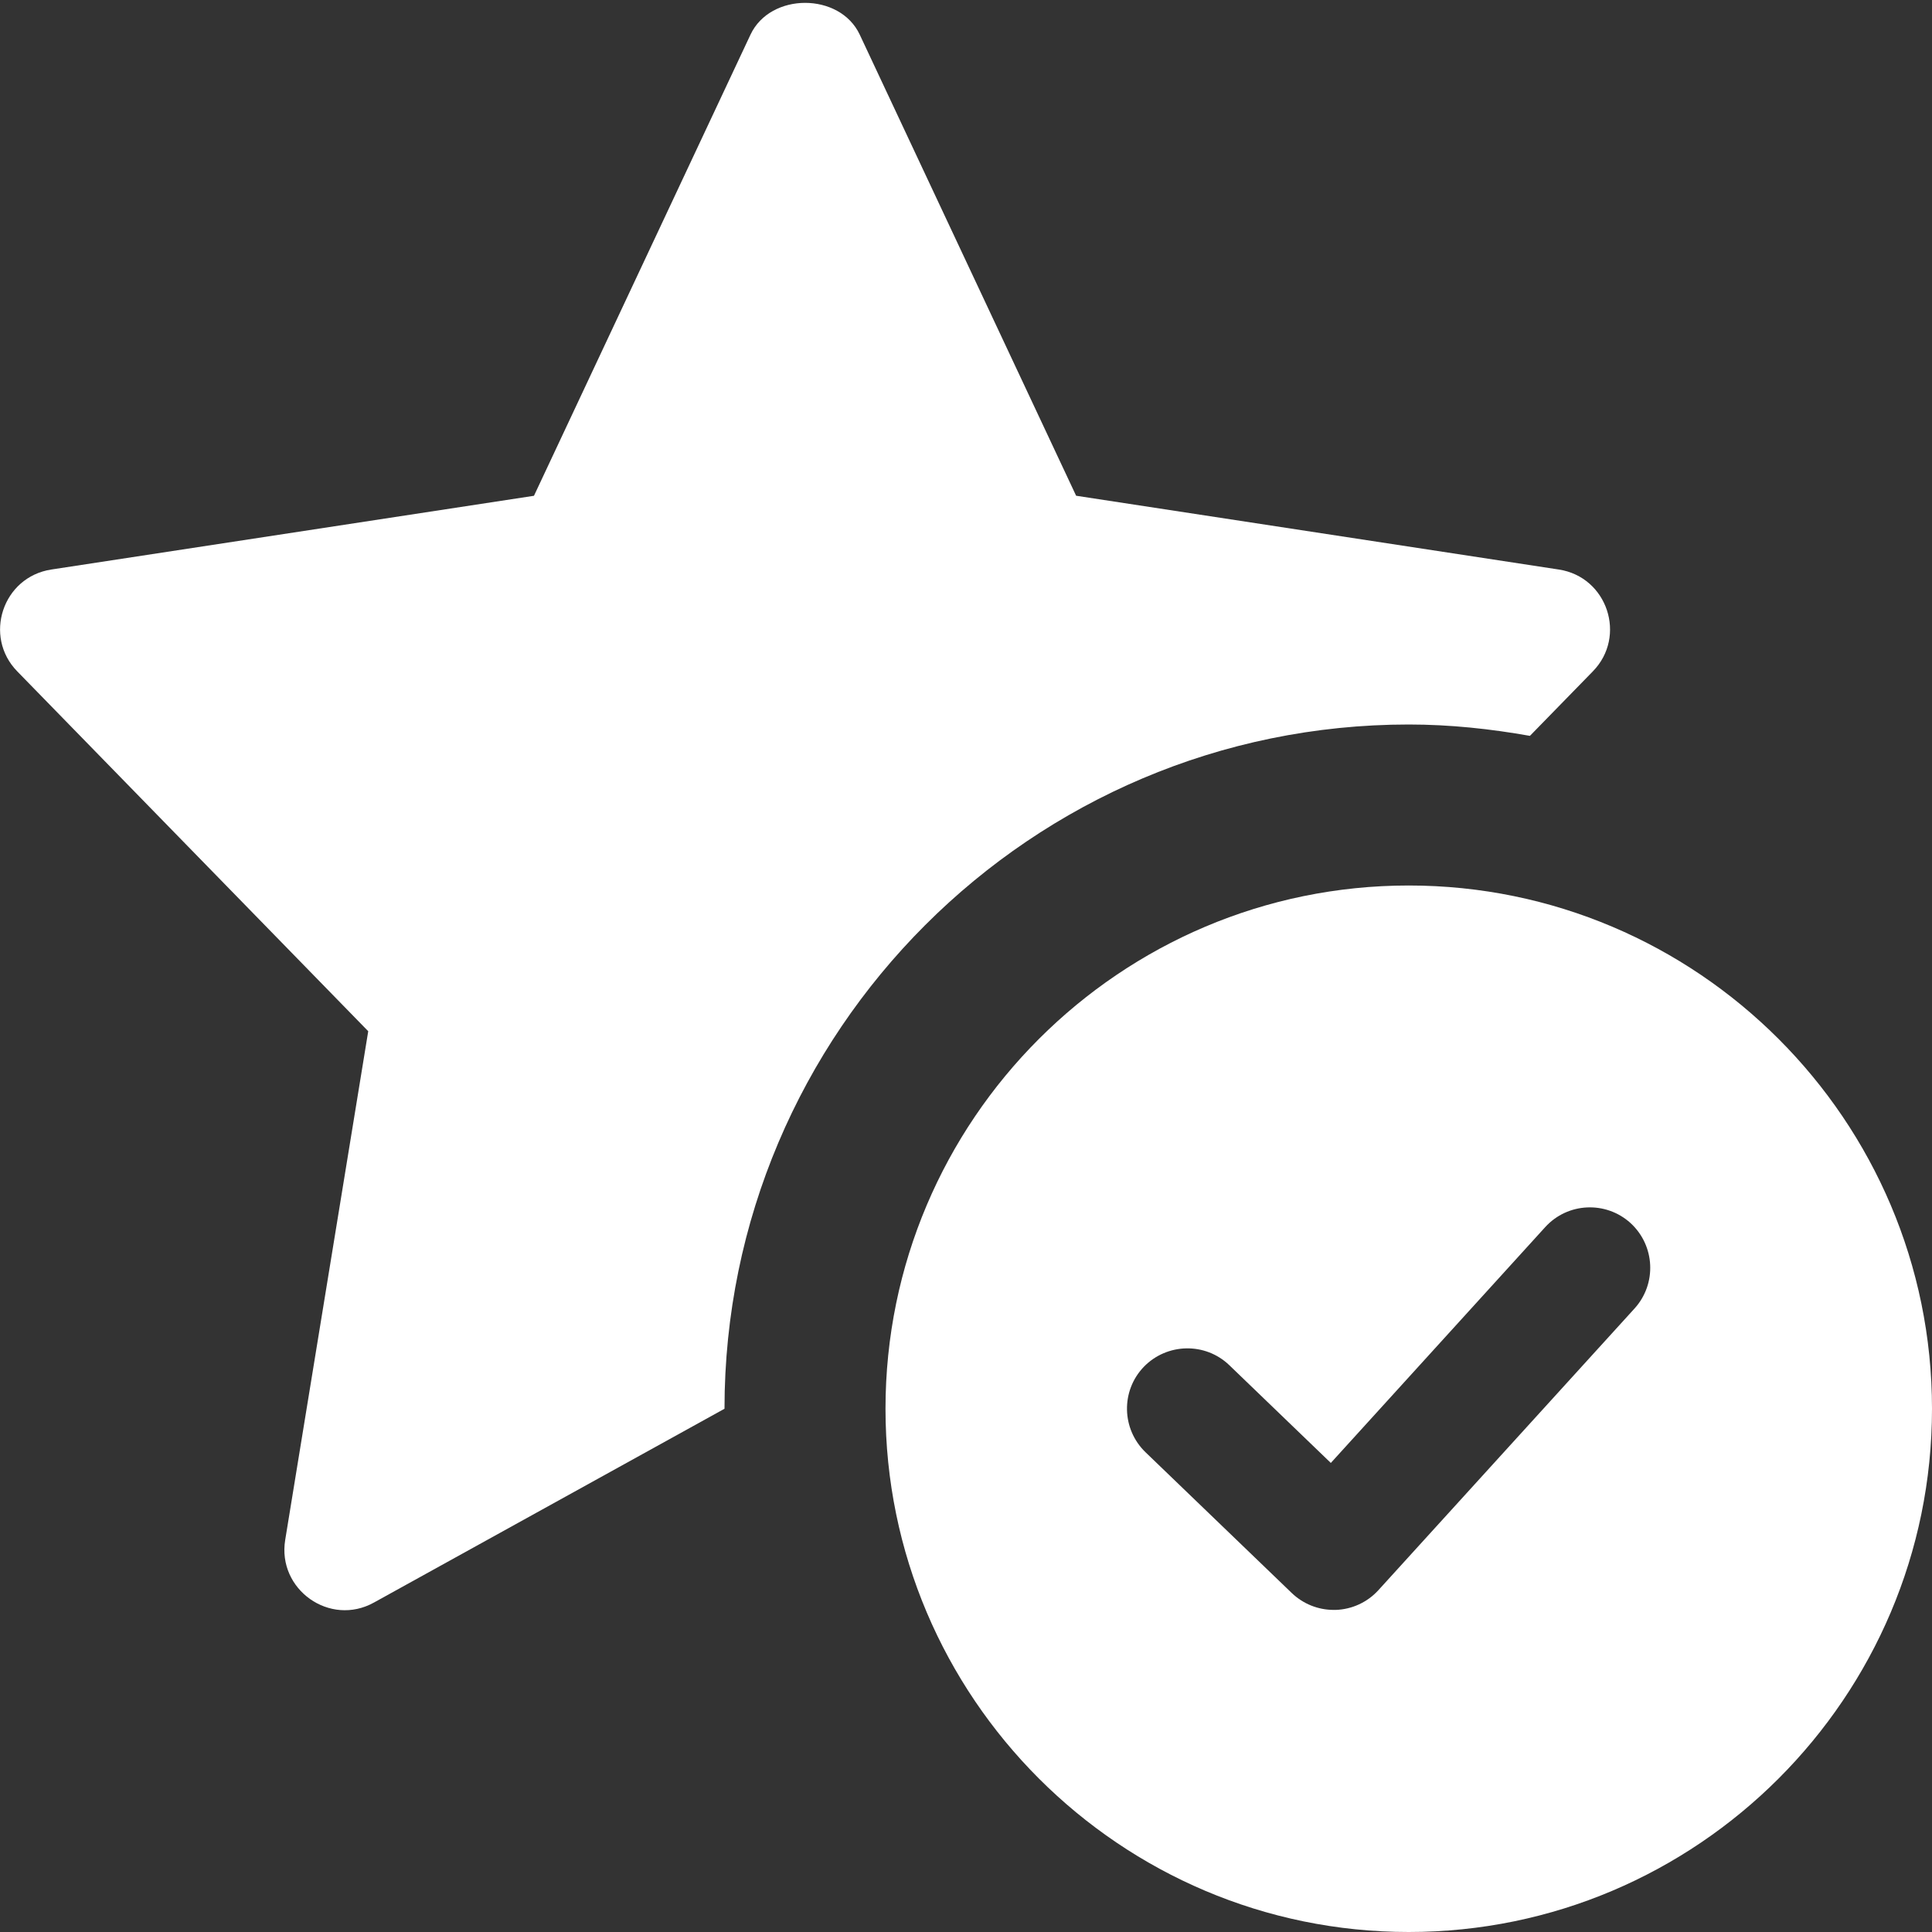
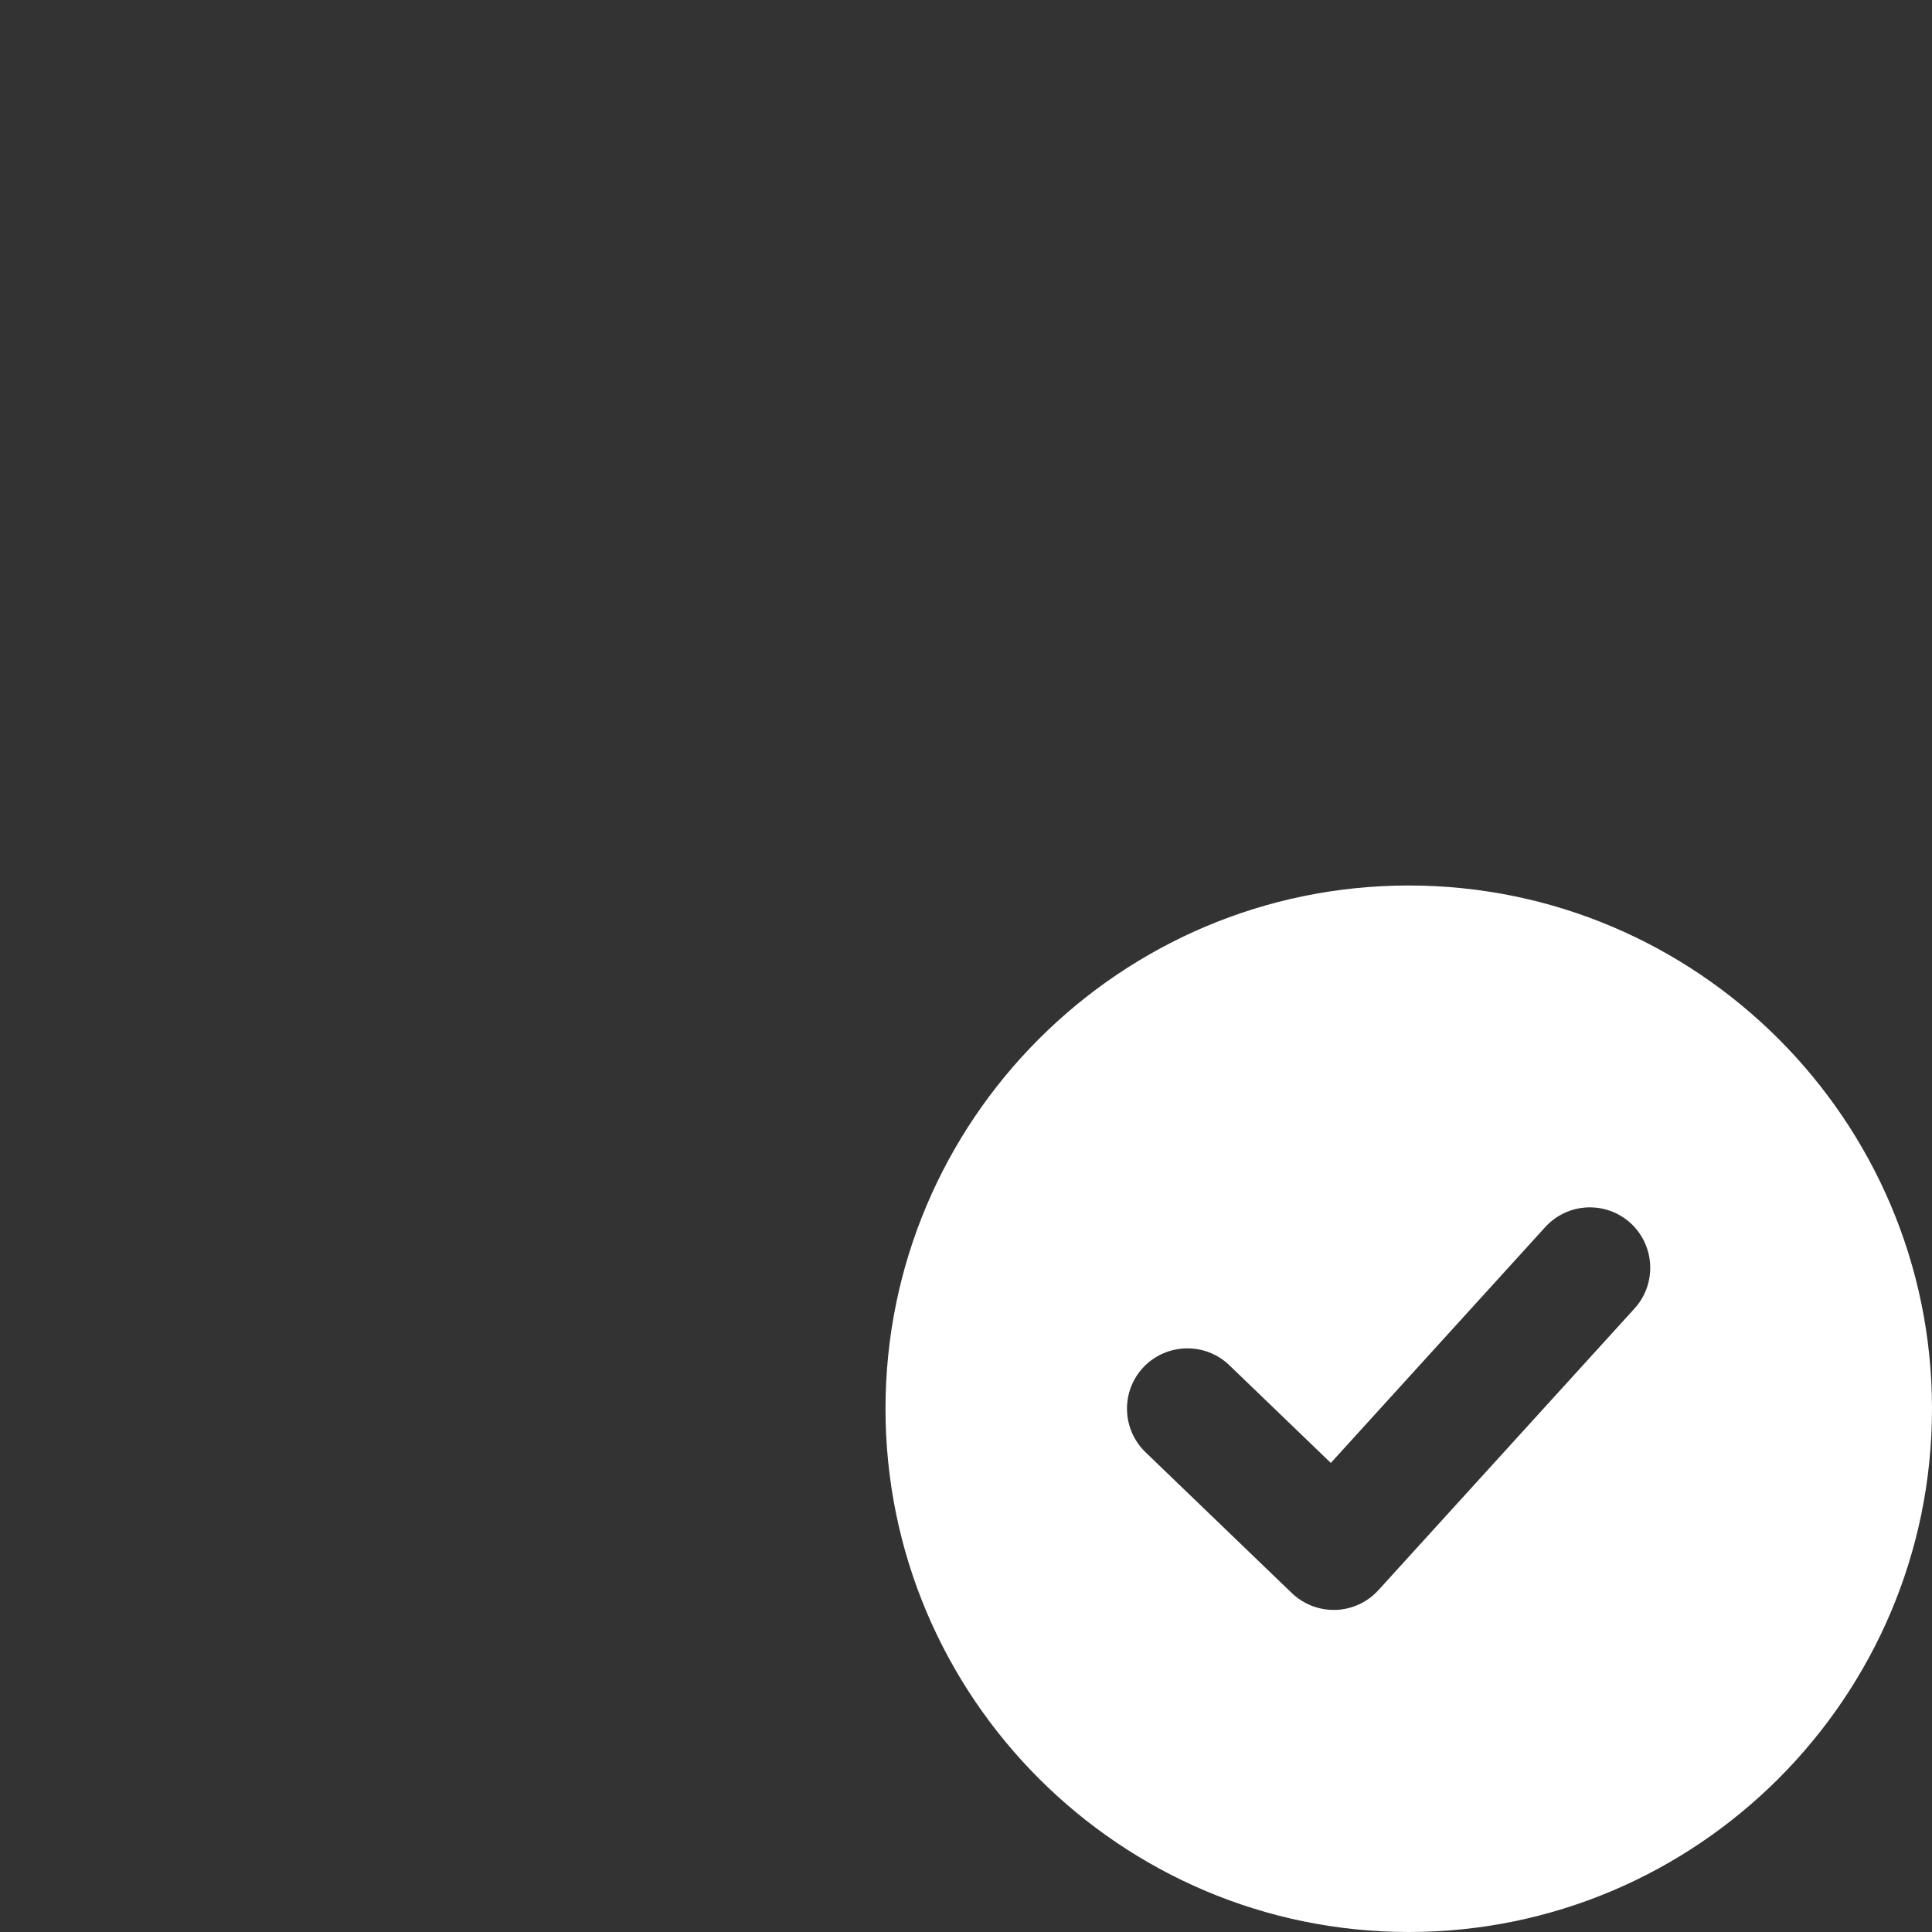
<svg xmlns="http://www.w3.org/2000/svg" width="42" height="42" viewBox="0 0 42 42" fill="none">
  <rect x="0" y="0" width="42" height="42" fill="#333333" stroke="none" />
  <g clip-path="url(#clip0)">
    <path d="M30.625 19.25C24.353 19.25 19.25 24.353 19.25 30.625C19.25 36.897 24.353 42 30.625 42C36.897 42 42 36.897 42 30.625C42 24.353 36.897 19.25 30.625 19.25ZM35.534 28.445L29.965 34.569C29.726 34.832 29.391 34.986 29.038 34.998C29.024 34.998 29.008 34.998 28.994 34.998C28.654 34.998 28.329 34.867 28.084 34.633L24.902 31.57C24.381 31.066 24.363 30.236 24.866 29.713C25.37 29.194 26.201 29.176 26.723 29.677L28.931 31.803L33.591 26.677C34.081 26.138 34.911 26.103 35.446 26.588C35.982 27.079 36.02 27.909 35.534 28.445Z" fill="white" />
-     <path d="M8.005 22.418L6.2 33.477C6.024 34.554 7.172 35.371 8.131 34.837L15.75 30.625C15.75 22.423 22.423 15.75 30.625 15.75C31.524 15.75 32.403 15.845 33.259 15.997L34.627 14.595C35.371 13.834 34.944 12.542 33.887 12.381L23.394 10.777L18.69 0.753C18.258 -0.168 16.748 -0.168 16.315 0.753L11.608 10.778L1.115 12.381C0.056 12.544 -0.367 13.835 0.375 14.595L8.005 22.418Z" fill="white" />
  </g>
  <defs>
    <clipPath id="clip0">
      <rect width="42" height="42" fill="white" />
    </clipPath>
  </defs>
</svg>